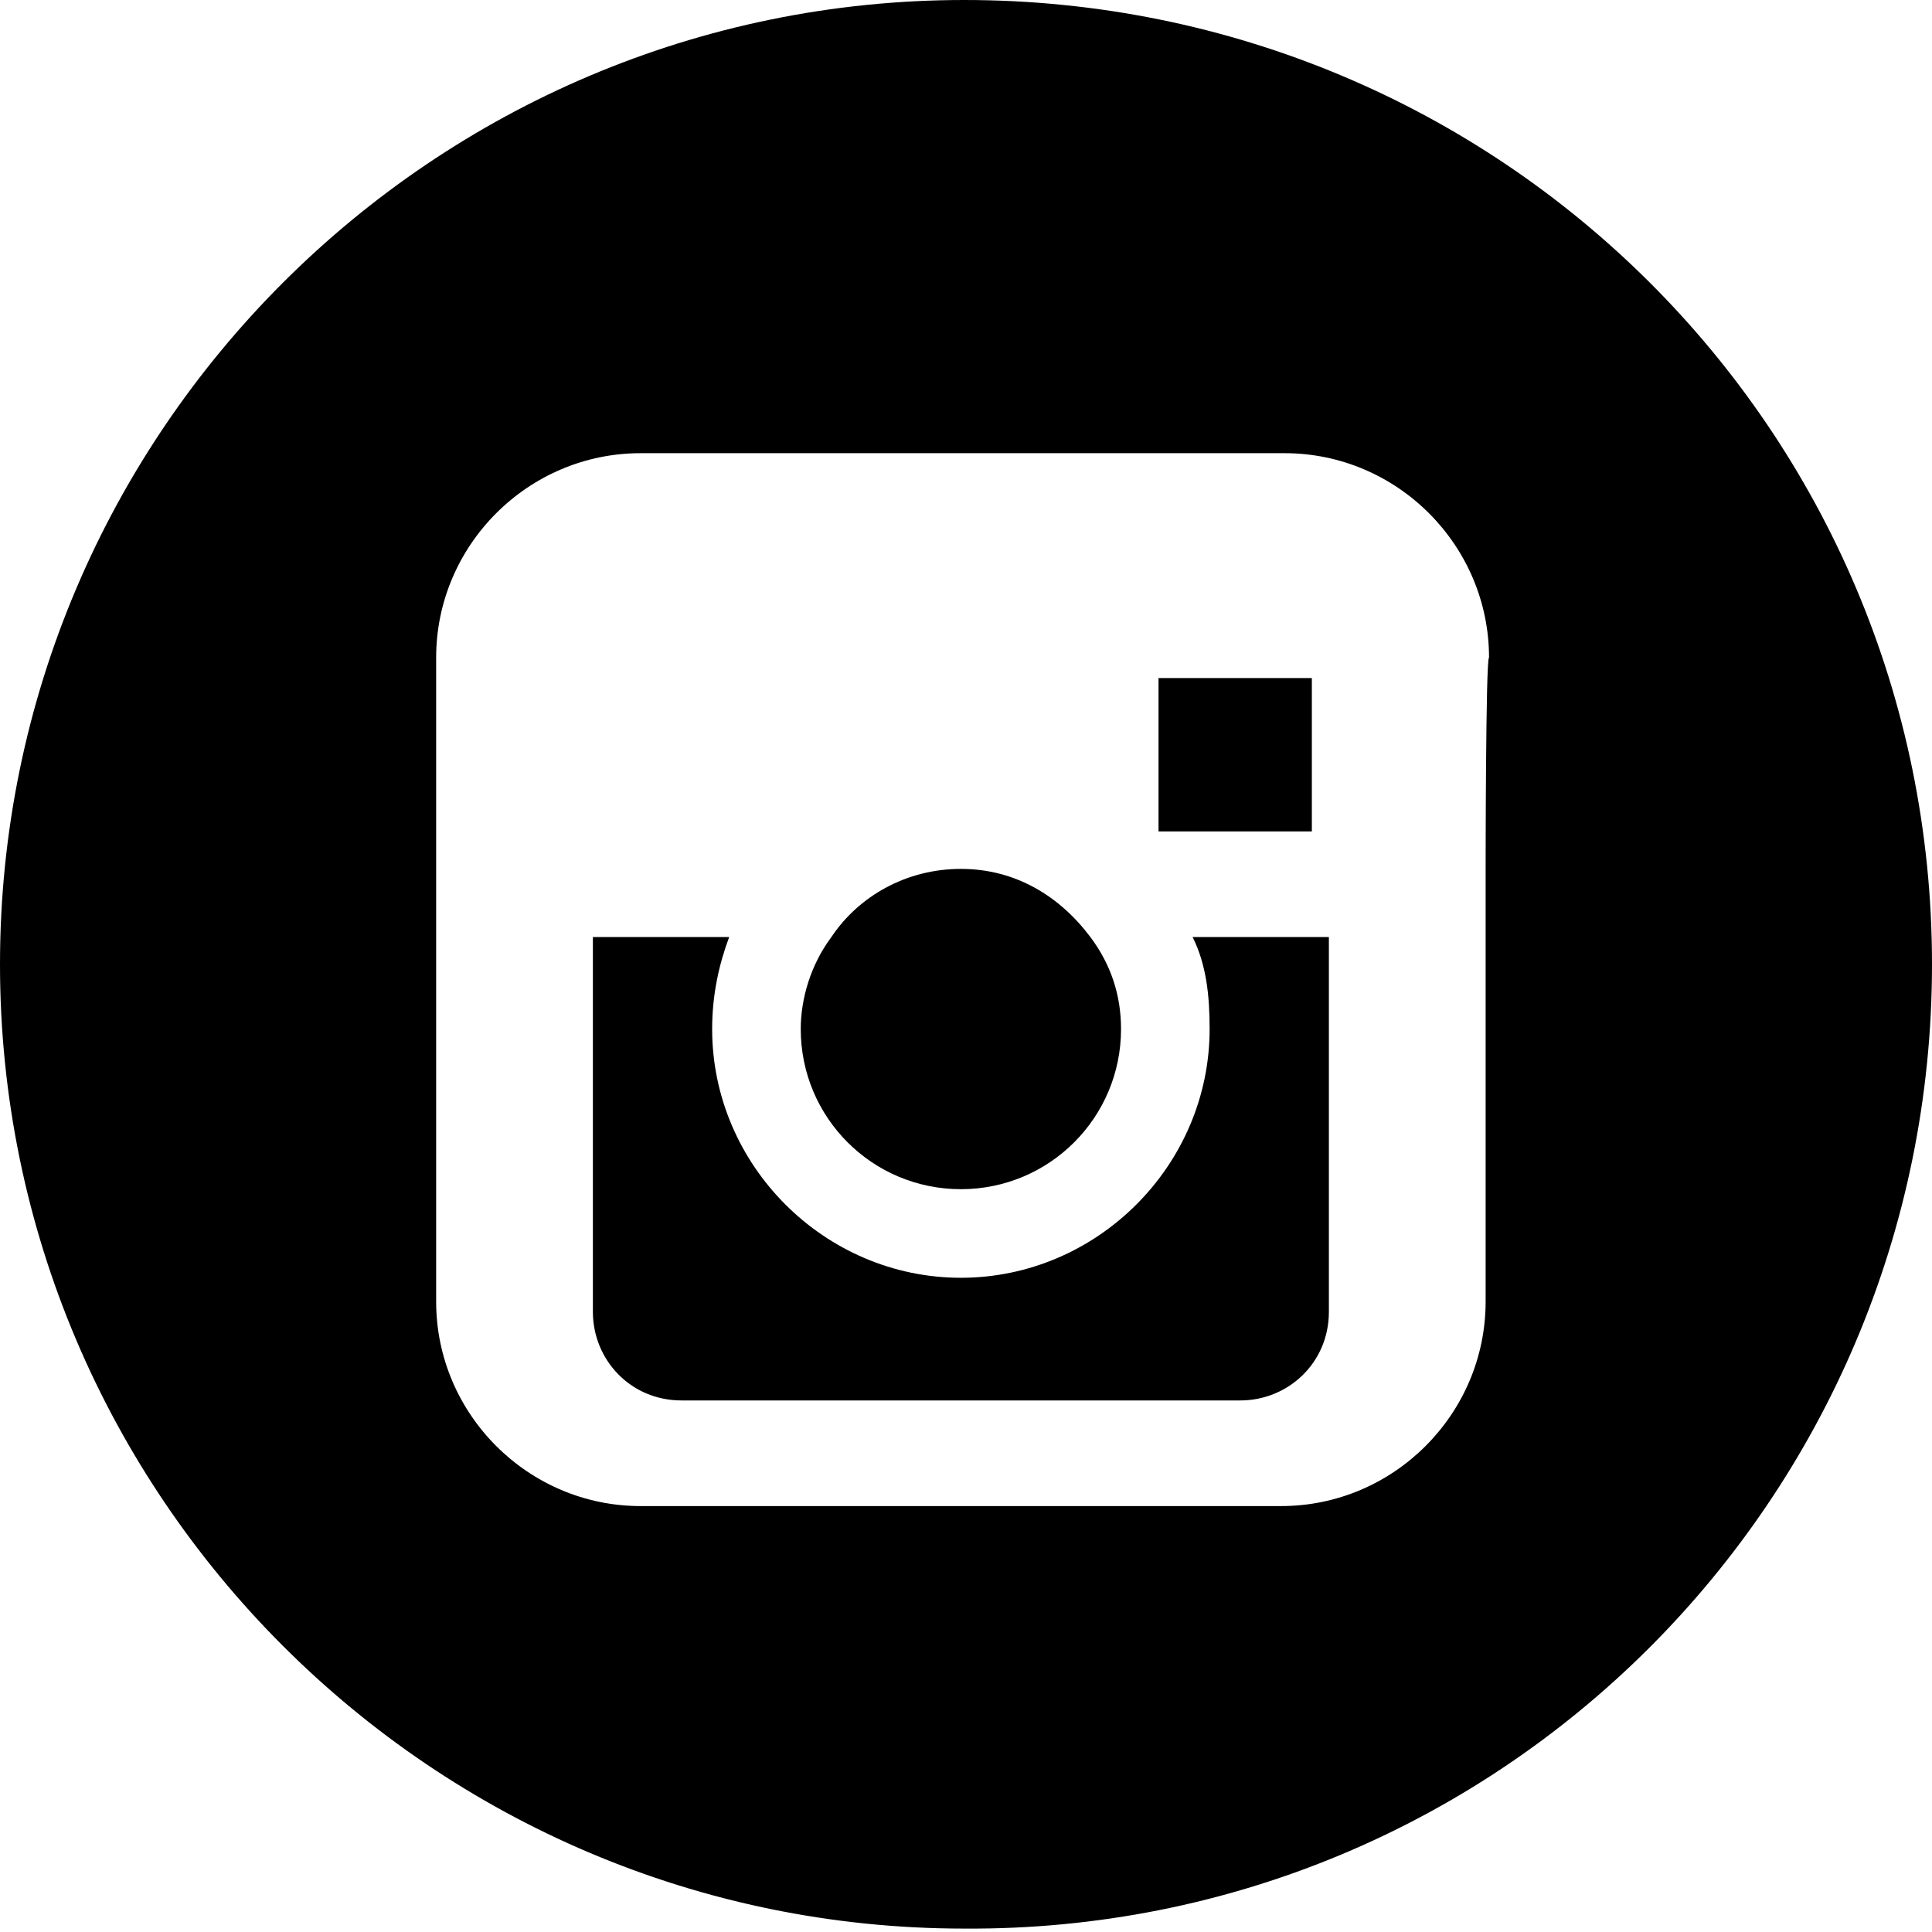
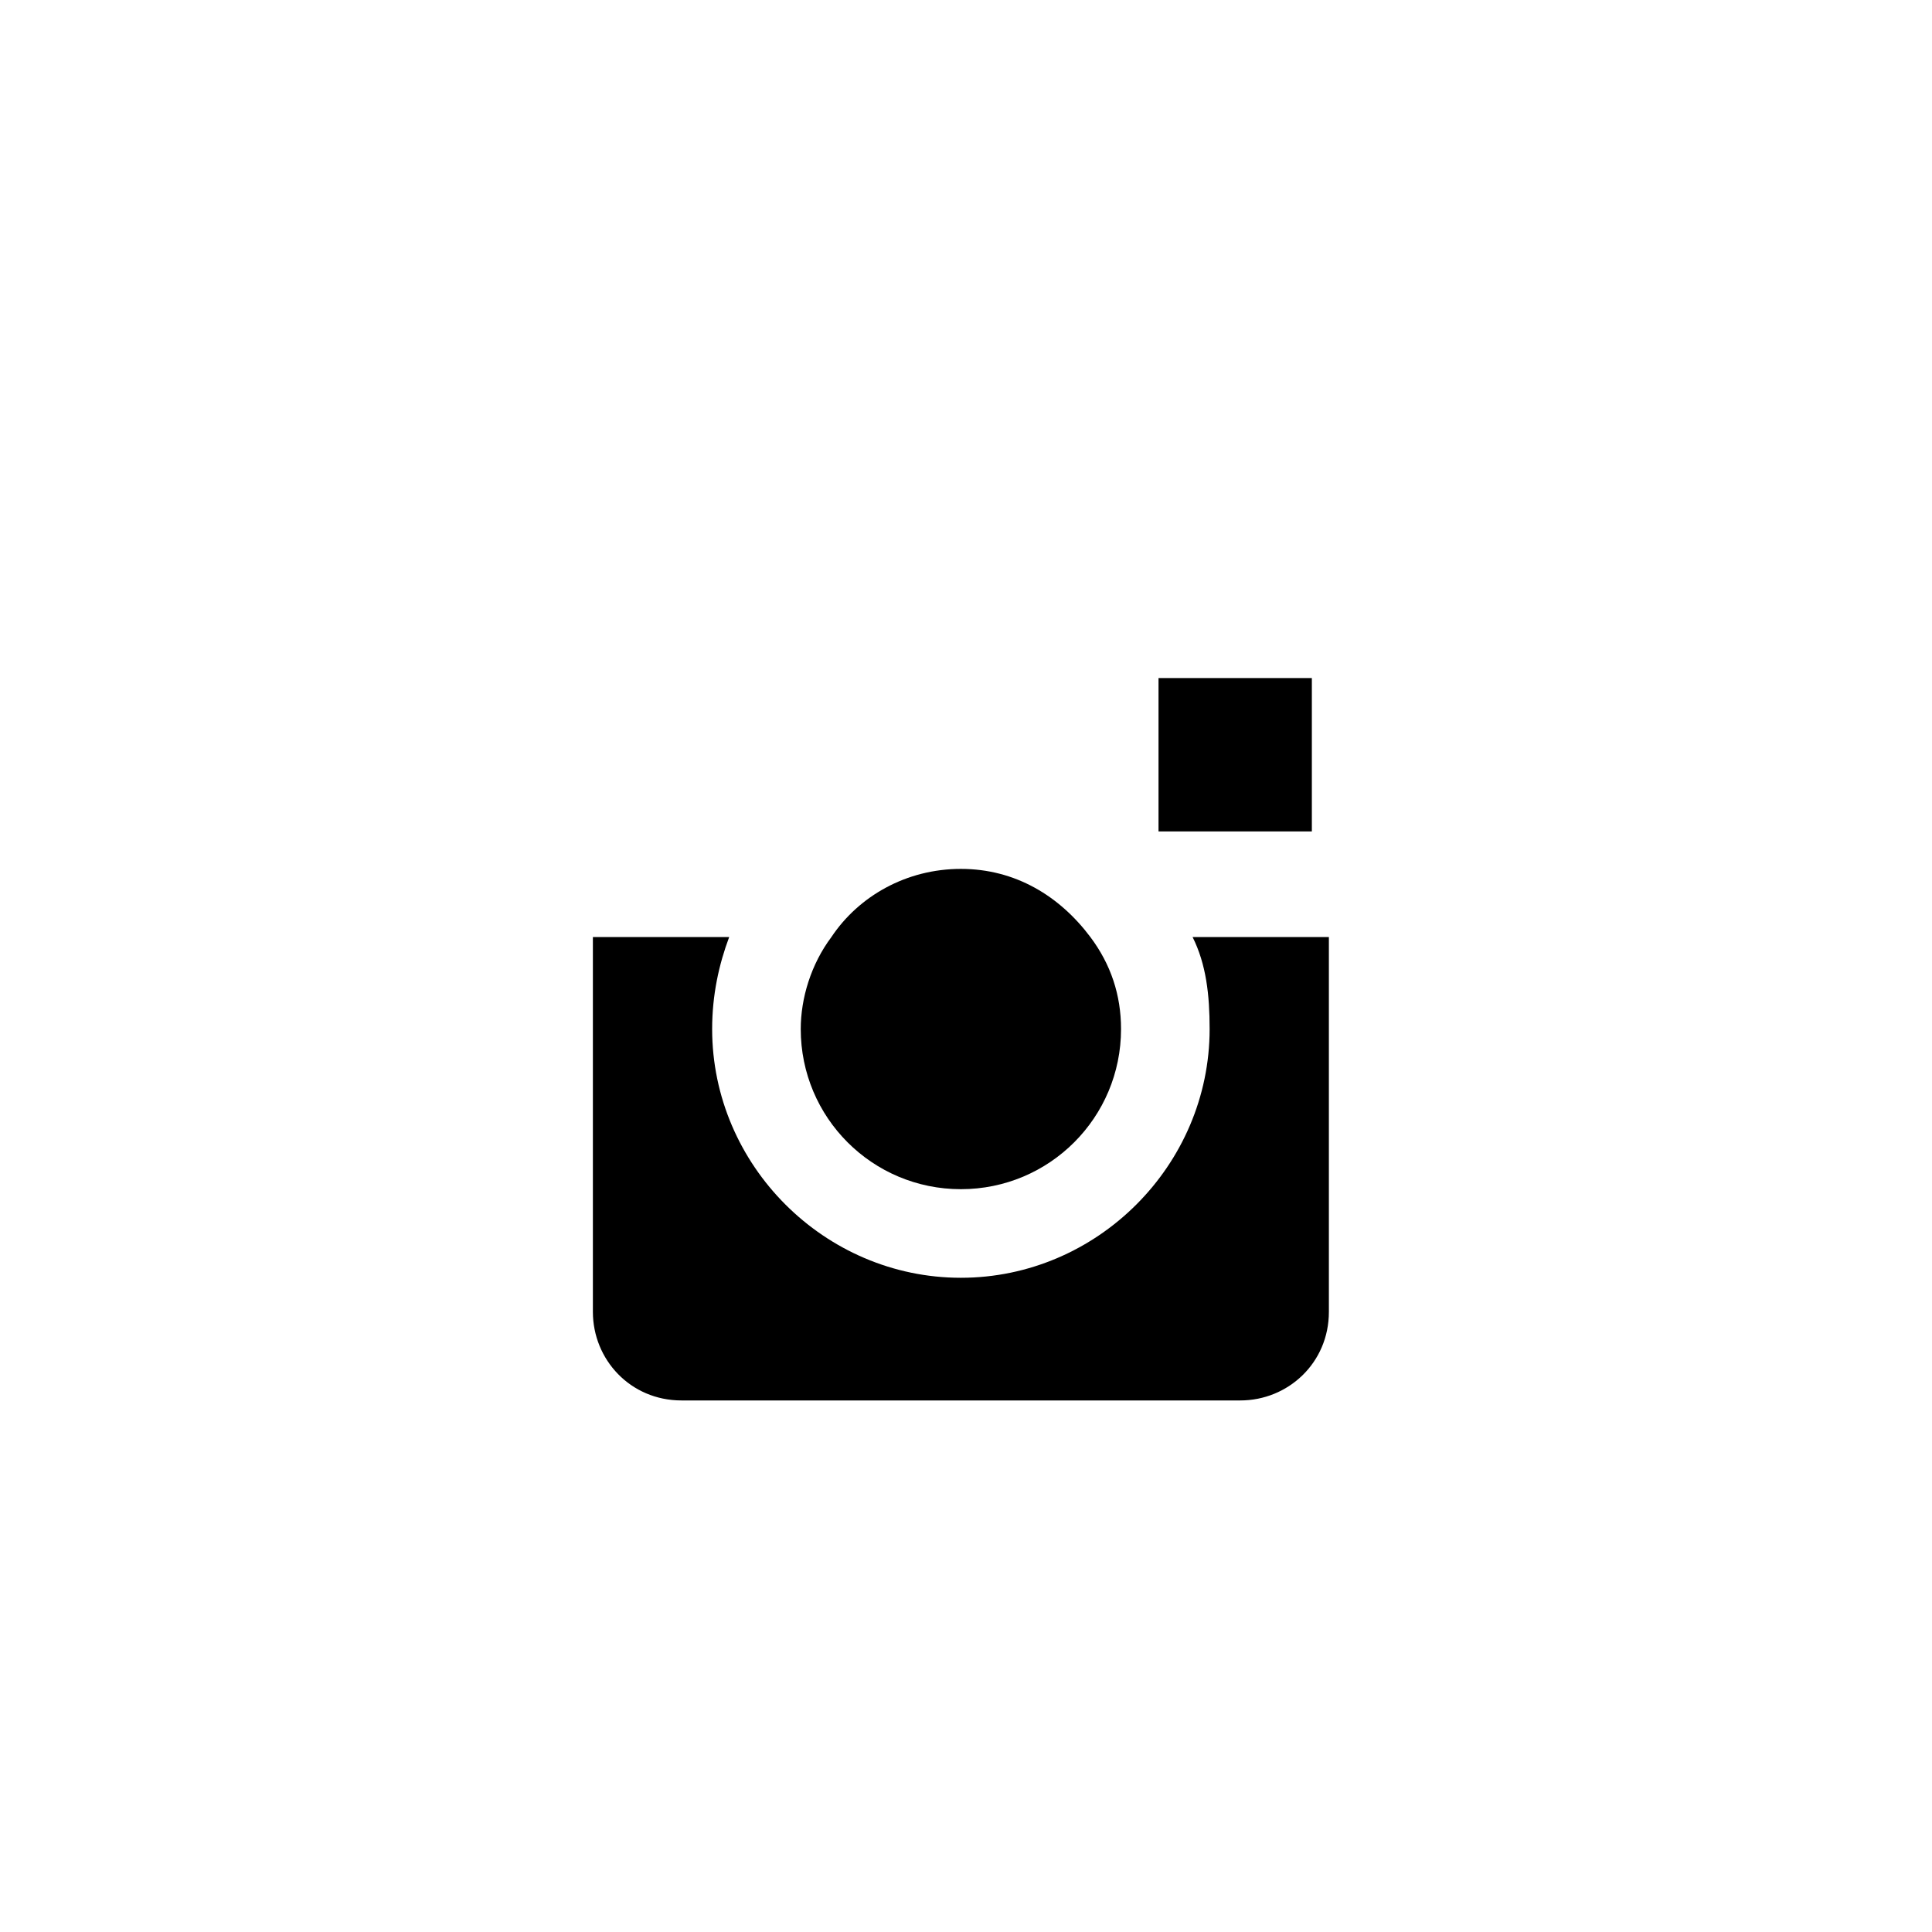
<svg xmlns="http://www.w3.org/2000/svg" version="1.1" id="Calque_1" x="0px" y="0px" viewBox="0 0 56.7 56.7" style="enable-background:new 0 0 56.7 56.7;" xml:space="preserve">
  <path d="M38.5,24.4v-4.5l-0.6,0l-3.9,0l0,4.5L38.5,24.4z M28.2,34.9c2.6,0,4.7-2.1,4.7-4.7c0-1-0.3-1.9-0.9-2.7  c-0.9-1.2-2.2-2-3.8-2s-3,0.8-3.8,2c-0.6,0.8-0.9,1.8-0.9,2.7C23.5,32.8,25.6,34.9,28.2,34.9z" />
-   <path d="M28.3,0C12.7,0,0,12.7,0,28.3s12.7,28.3,28.3,28.3C44,56.7,56.7,44,56.7,28.3S44,0,28.3,0z M43.6,25.6v12.6c0,3.3-2.7,6-6,6  H18.8c-3.3,0-6-2.7-6-6V19.3c0-3.3,2.7-6,6-6h18.9c3.3,0,6,2.7,6,6C43.6,19.3,43.6,25.6,43.6,25.6z" />
  <path d="M35.5,30.2c0,4-3.3,7.3-7.3,7.3s-7.3-3.3-7.3-7.3c0-1,0.2-1.9,0.5-2.7h-4v11c0,1.4,1.1,2.6,2.6,2.6h16.4  c1.4,0,2.6-1.1,2.6-2.6v-11h-4C35.4,28.3,35.5,29.2,35.5,30.2z" />
</svg>